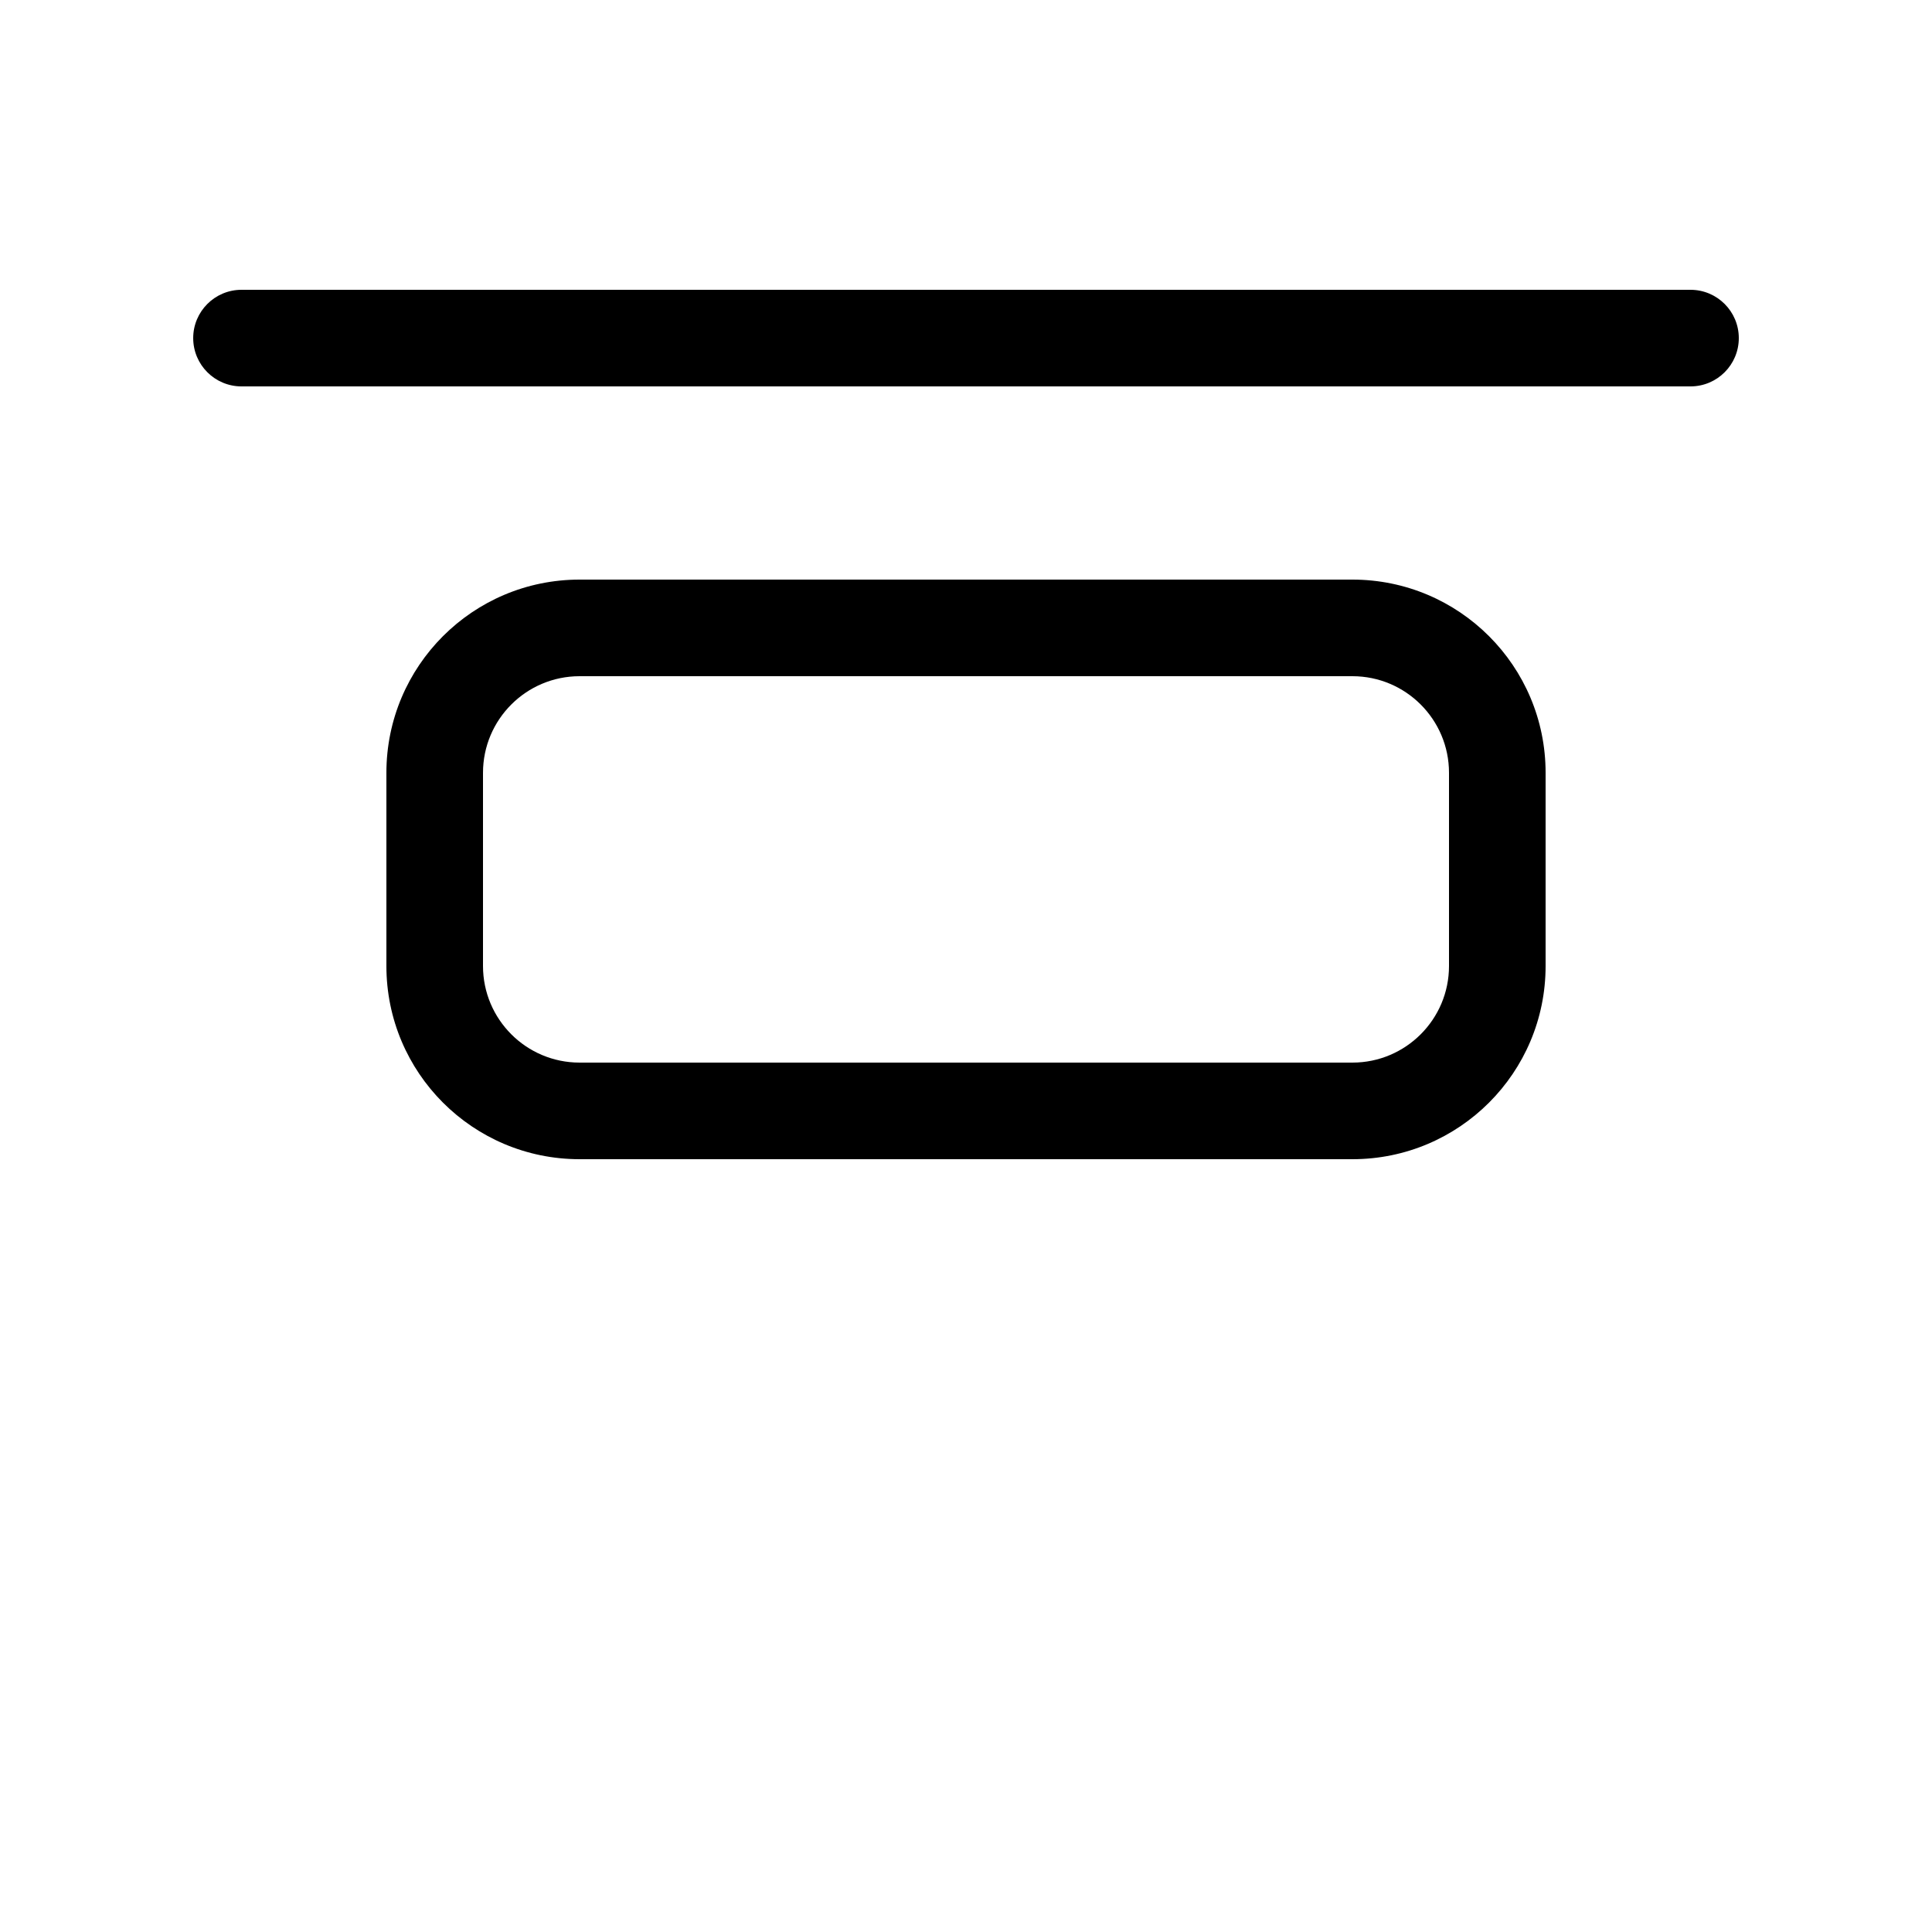
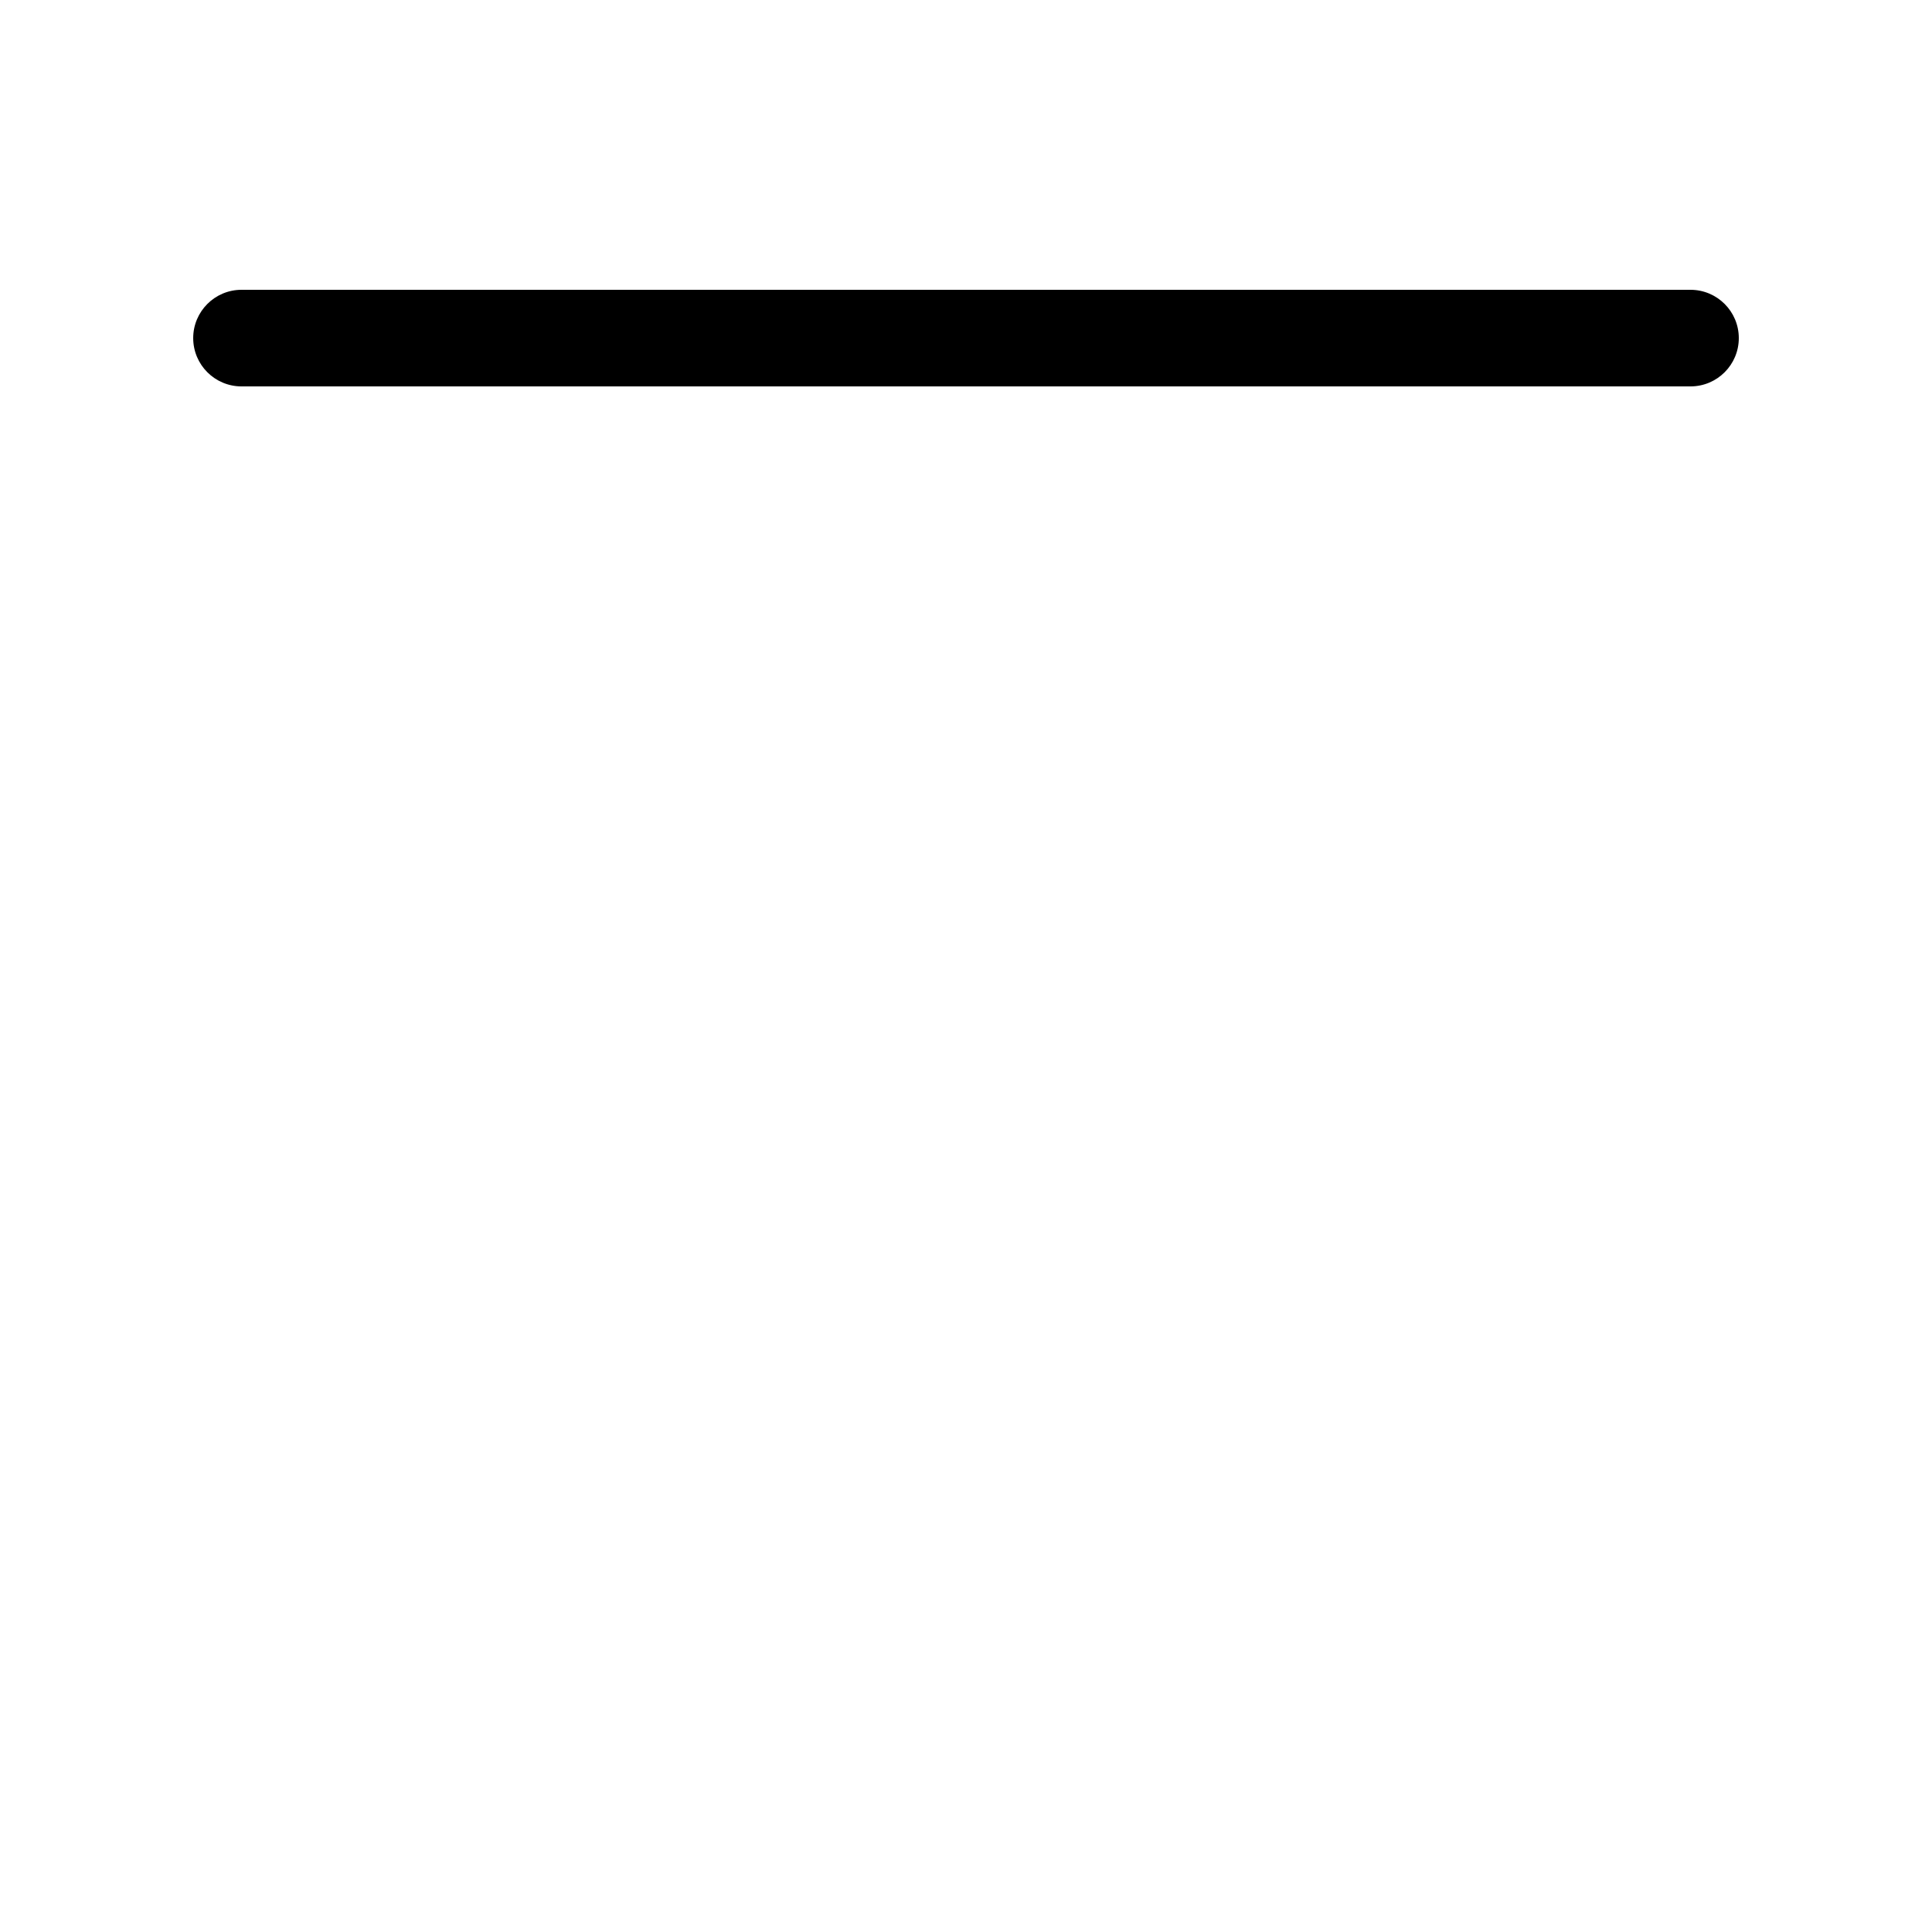
<svg xmlns="http://www.w3.org/2000/svg" viewBox="0 0 20 20" fill="none">
-   <path d="M2 3.5C2 3.224 2.224 3 2.5 3H17.5C17.776 3 18 3.224 18 3.5C18 3.776 17.776 4 17.5 4H2.5C2.224 4 2 3.776 2 3.5Z" fill="currentColor" />
-   <path d="M6 6C4.895 6 4 6.895 4 8V10C4 11.105 4.895 12 6 12H14C15.105 12 16 11.105 16 10V8C16 6.895 15.105 6 14 6H6ZM5 8C5 7.448 5.448 7 6 7H14C14.552 7 15 7.448 15 8V10C15 10.552 14.552 11 14 11H6C5.448 11 5 10.552 5 10V8Z" fill="currentColor" />
+   <path d="M2 3.5C2 3.224 2.224 3 2.5 3H17.5C17.776 3 18 3.224 18 3.5C18 3.776 17.776 4 17.5 4H2.5C2.224 4 2 3.776 2 3.5" fill="currentColor" />
</svg>